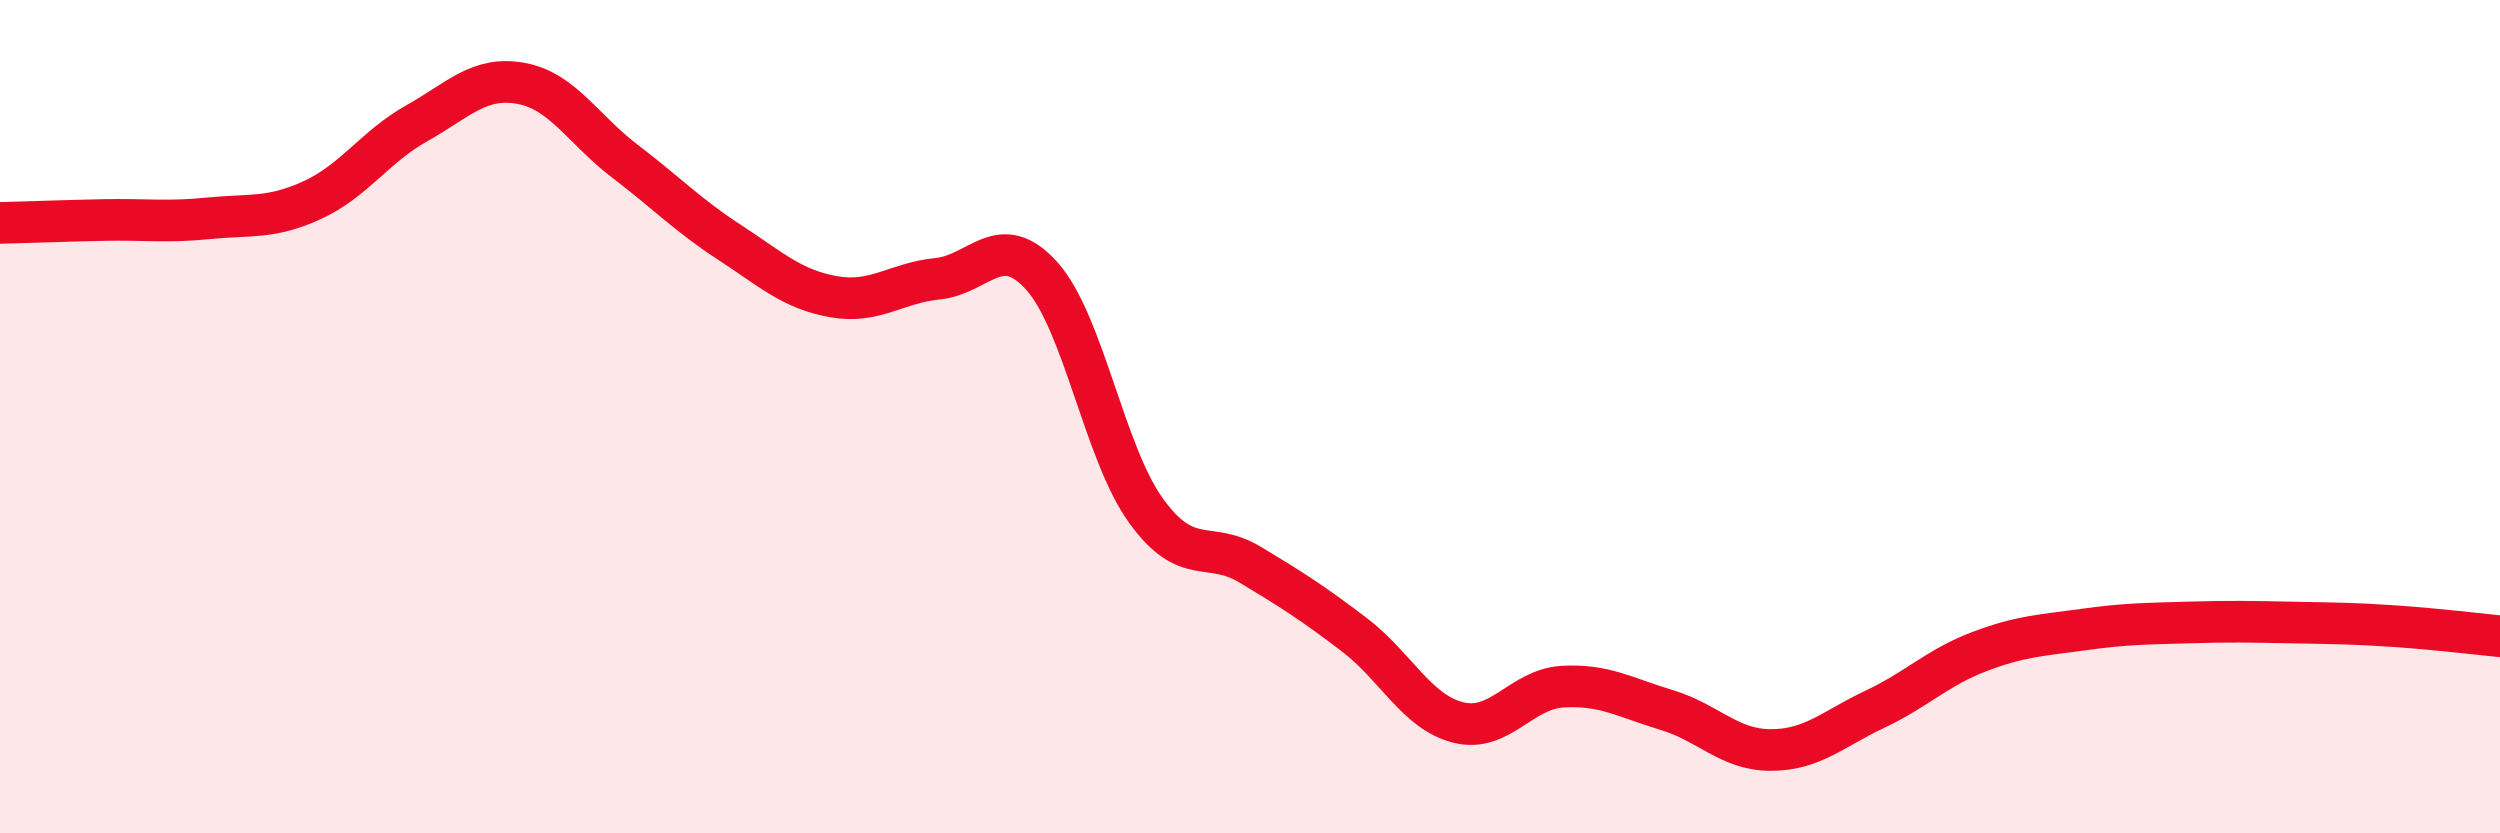
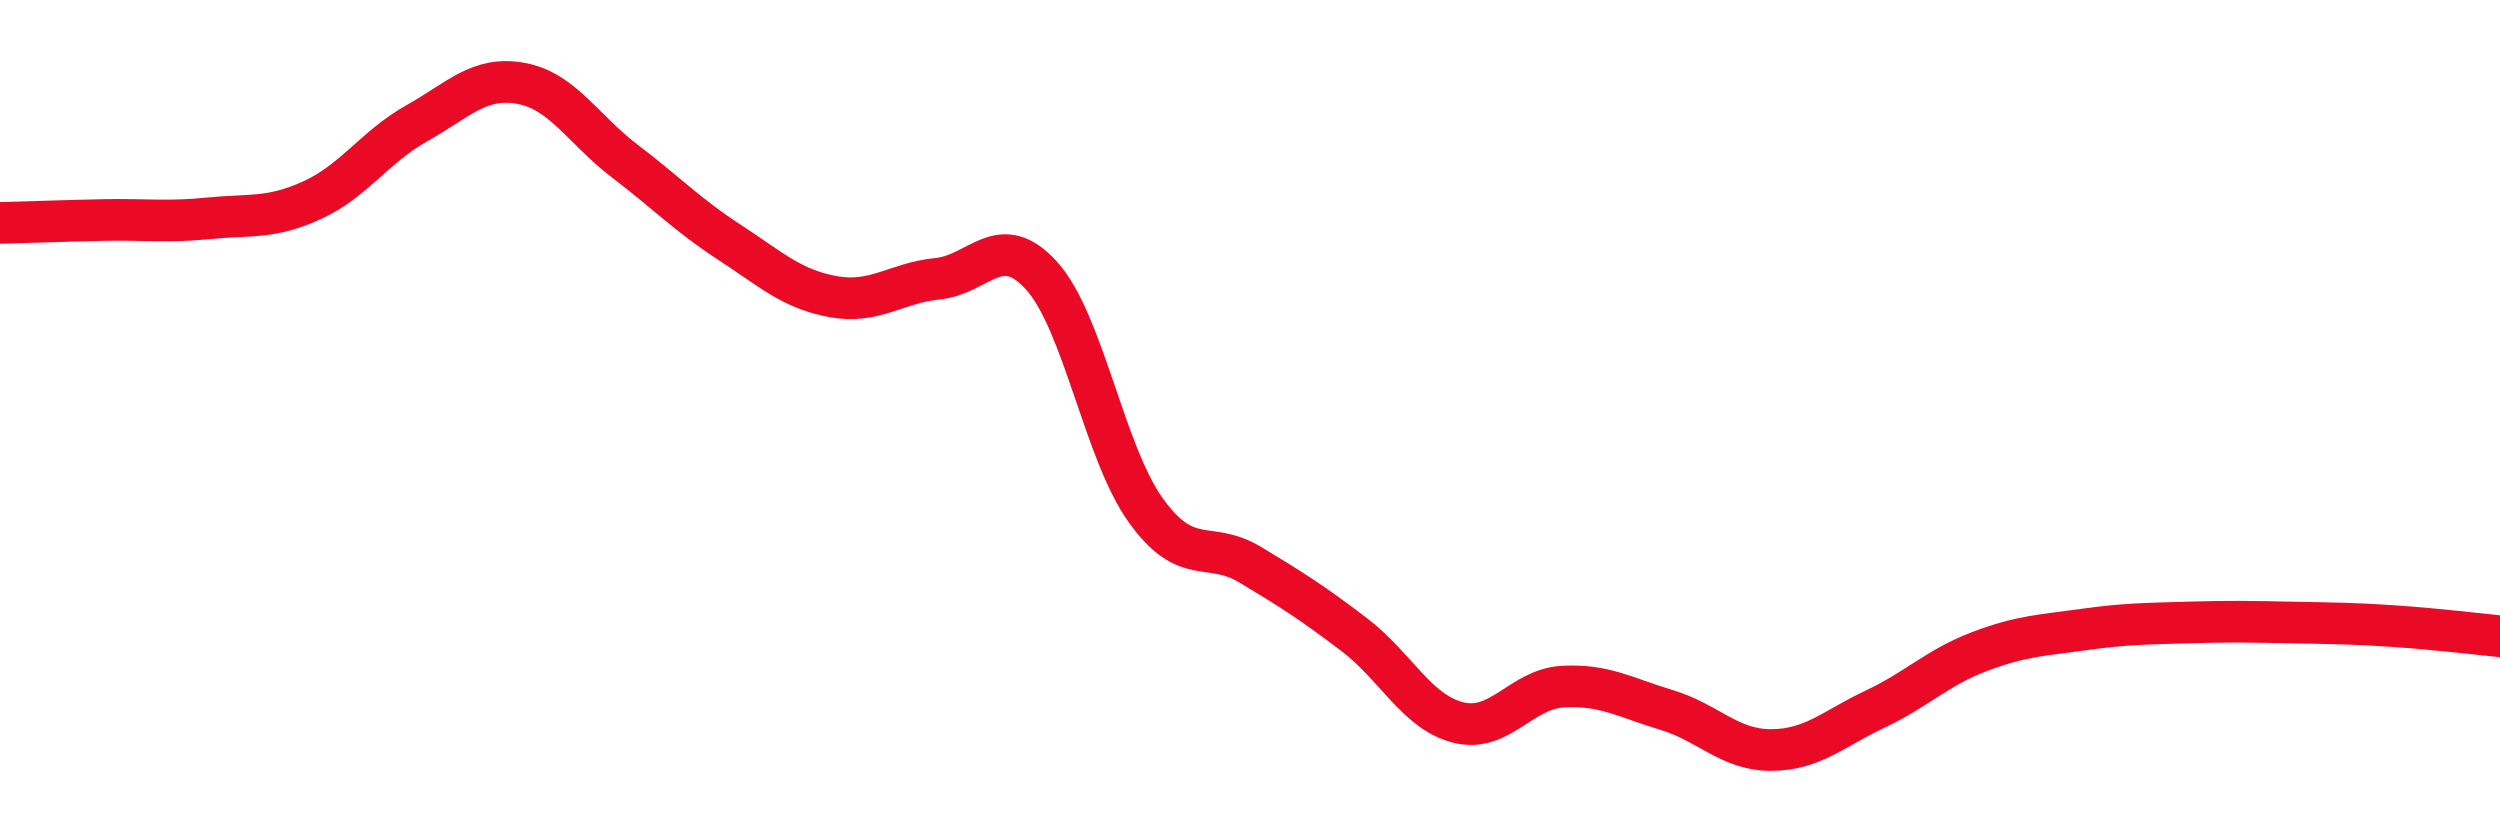
<svg xmlns="http://www.w3.org/2000/svg" width="60" height="20" viewBox="0 0 60 20">
-   <path d="M 0,5.35 C 0.5,5.34 1.5,5.3 2.5,5.28 C 3.5,5.26 4,5.34 5,5.24 C 6,5.14 6.5,5.26 7.5,4.8 C 8.5,4.34 9,3.52 10,2.96 C 11,2.4 11.5,1.82 12.5,2 C 13.5,2.18 14,3.11 15,3.87 C 16,4.63 16.5,5.16 17.5,5.81 C 18.5,6.46 19,6.94 20,7.12 C 21,7.3 21.5,6.79 22.5,6.69 C 23.5,6.59 24,5.51 25,6.62 C 26,7.73 26.5,10.86 27.5,12.25 C 28.5,13.64 29,12.95 30,13.55 C 31,14.15 31.5,14.47 32.5,15.23 C 33.5,15.99 34,17.09 35,17.34 C 36,17.59 36.5,16.54 37.5,16.48 C 38.5,16.42 39,16.74 40,17.04 C 41,17.34 41.5,18 42.5,18 C 43.5,18 44,17.49 45,17.02 C 46,16.55 46.5,16.02 47.5,15.64 C 48.5,15.26 49,15.25 50,15.11 C 51,14.97 51.5,14.97 52.5,14.94 C 53.5,14.91 54,14.92 55,14.94 C 56,14.96 56.5,14.96 57.5,15.03 C 58.5,15.1 59.5,15.22 60,15.27L60 20L0 20Z" fill="#EB0A25" opacity="0.1" stroke-linecap="round" stroke-linejoin="round" />
  <path d="M 0,5.35 C 0.5,5.34 1.5,5.3 2.5,5.28 C 3.5,5.26 4,5.34 5,5.24 C 6,5.14 6.5,5.26 7.5,4.8 C 8.5,4.34 9,3.52 10,2.96 C 11,2.4 11.5,1.82 12.5,2 C 13.5,2.18 14,3.11 15,3.87 C 16,4.63 16.5,5.16 17.5,5.81 C 18.5,6.46 19,6.94 20,7.12 C 21,7.3 21.5,6.79 22.5,6.69 C 23.5,6.59 24,5.51 25,6.62 C 26,7.73 26.5,10.86 27.5,12.25 C 28.5,13.64 29,12.95 30,13.55 C 31,14.15 31.5,14.47 32.5,15.23 C 33.5,15.99 34,17.09 35,17.34 C 36,17.59 36.5,16.54 37.5,16.48 C 38.5,16.42 39,16.74 40,17.04 C 41,17.34 41.5,18 42.5,18 C 43.5,18 44,17.49 45,17.02 C 46,16.55 46.5,16.02 47.5,15.64 C 48.5,15.26 49,15.25 50,15.11 C 51,14.97 51.5,14.97 52.5,14.94 C 53.5,14.91 54,14.92 55,14.94 C 56,14.96 56.5,14.96 57.5,15.03 C 58.5,15.1 59.5,15.22 60,15.27" stroke="#EB0A25" stroke-width="1" fill="none" stroke-linecap="round" stroke-linejoin="round" />
</svg>